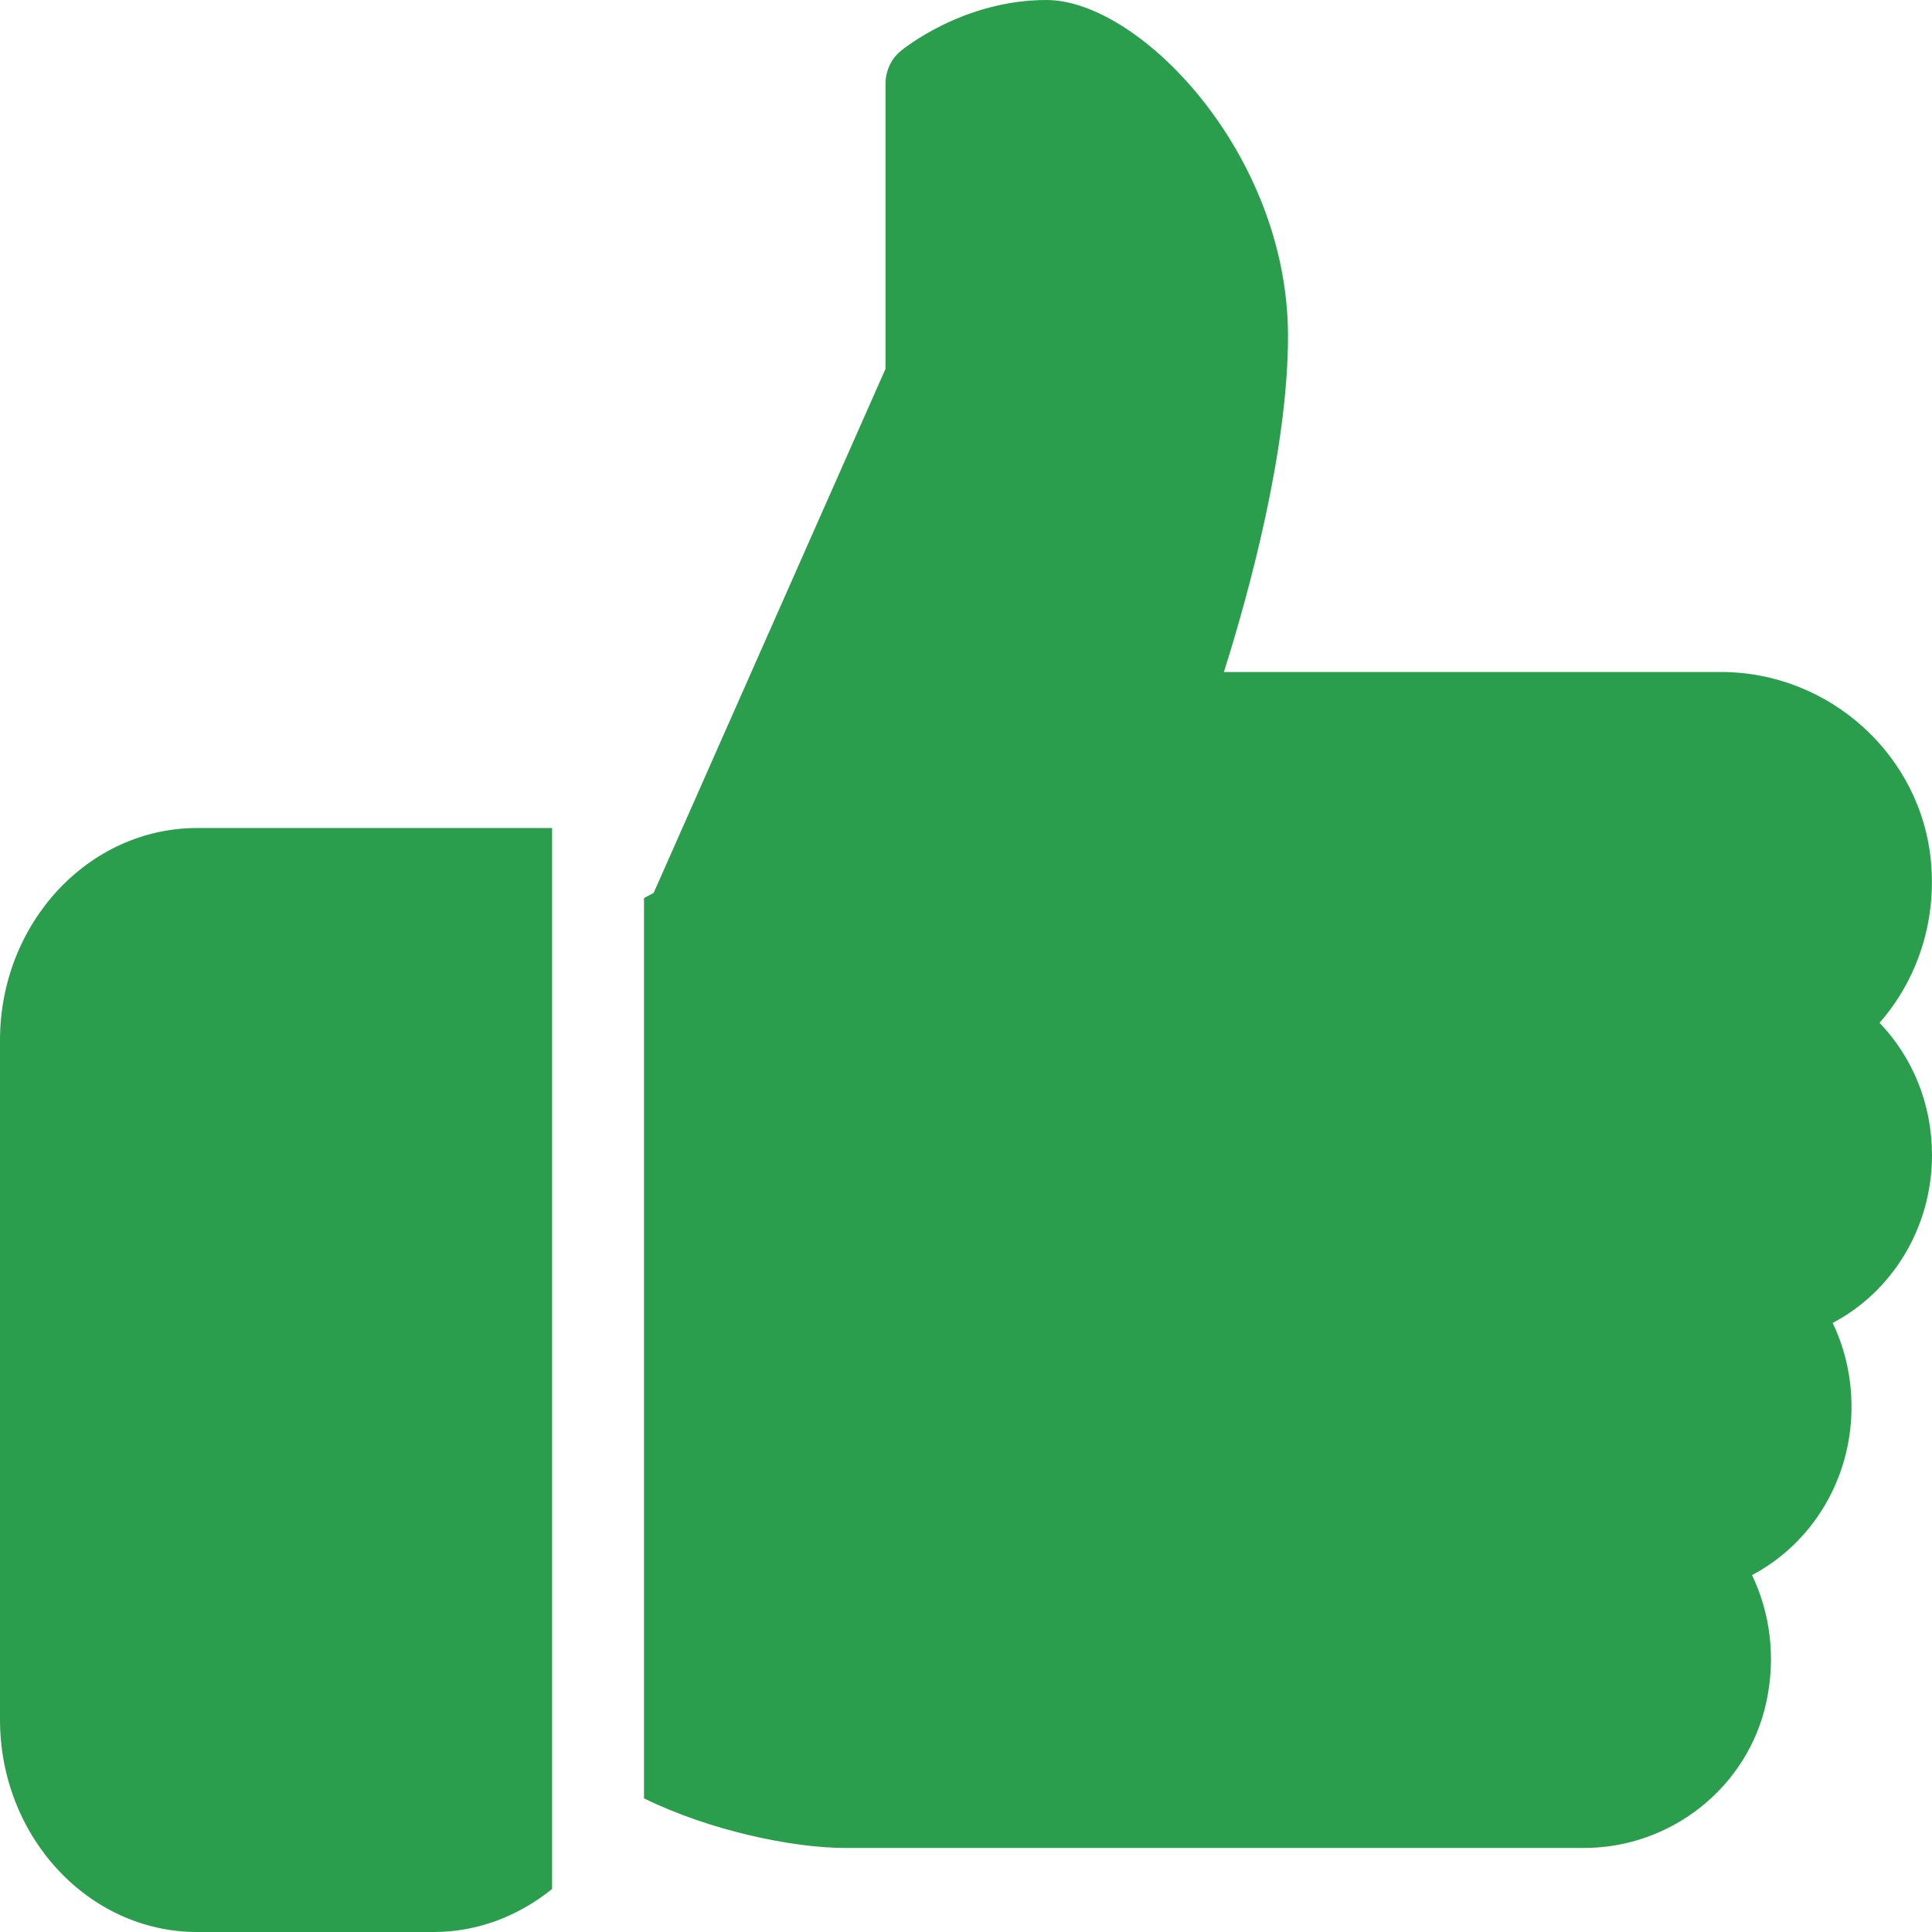
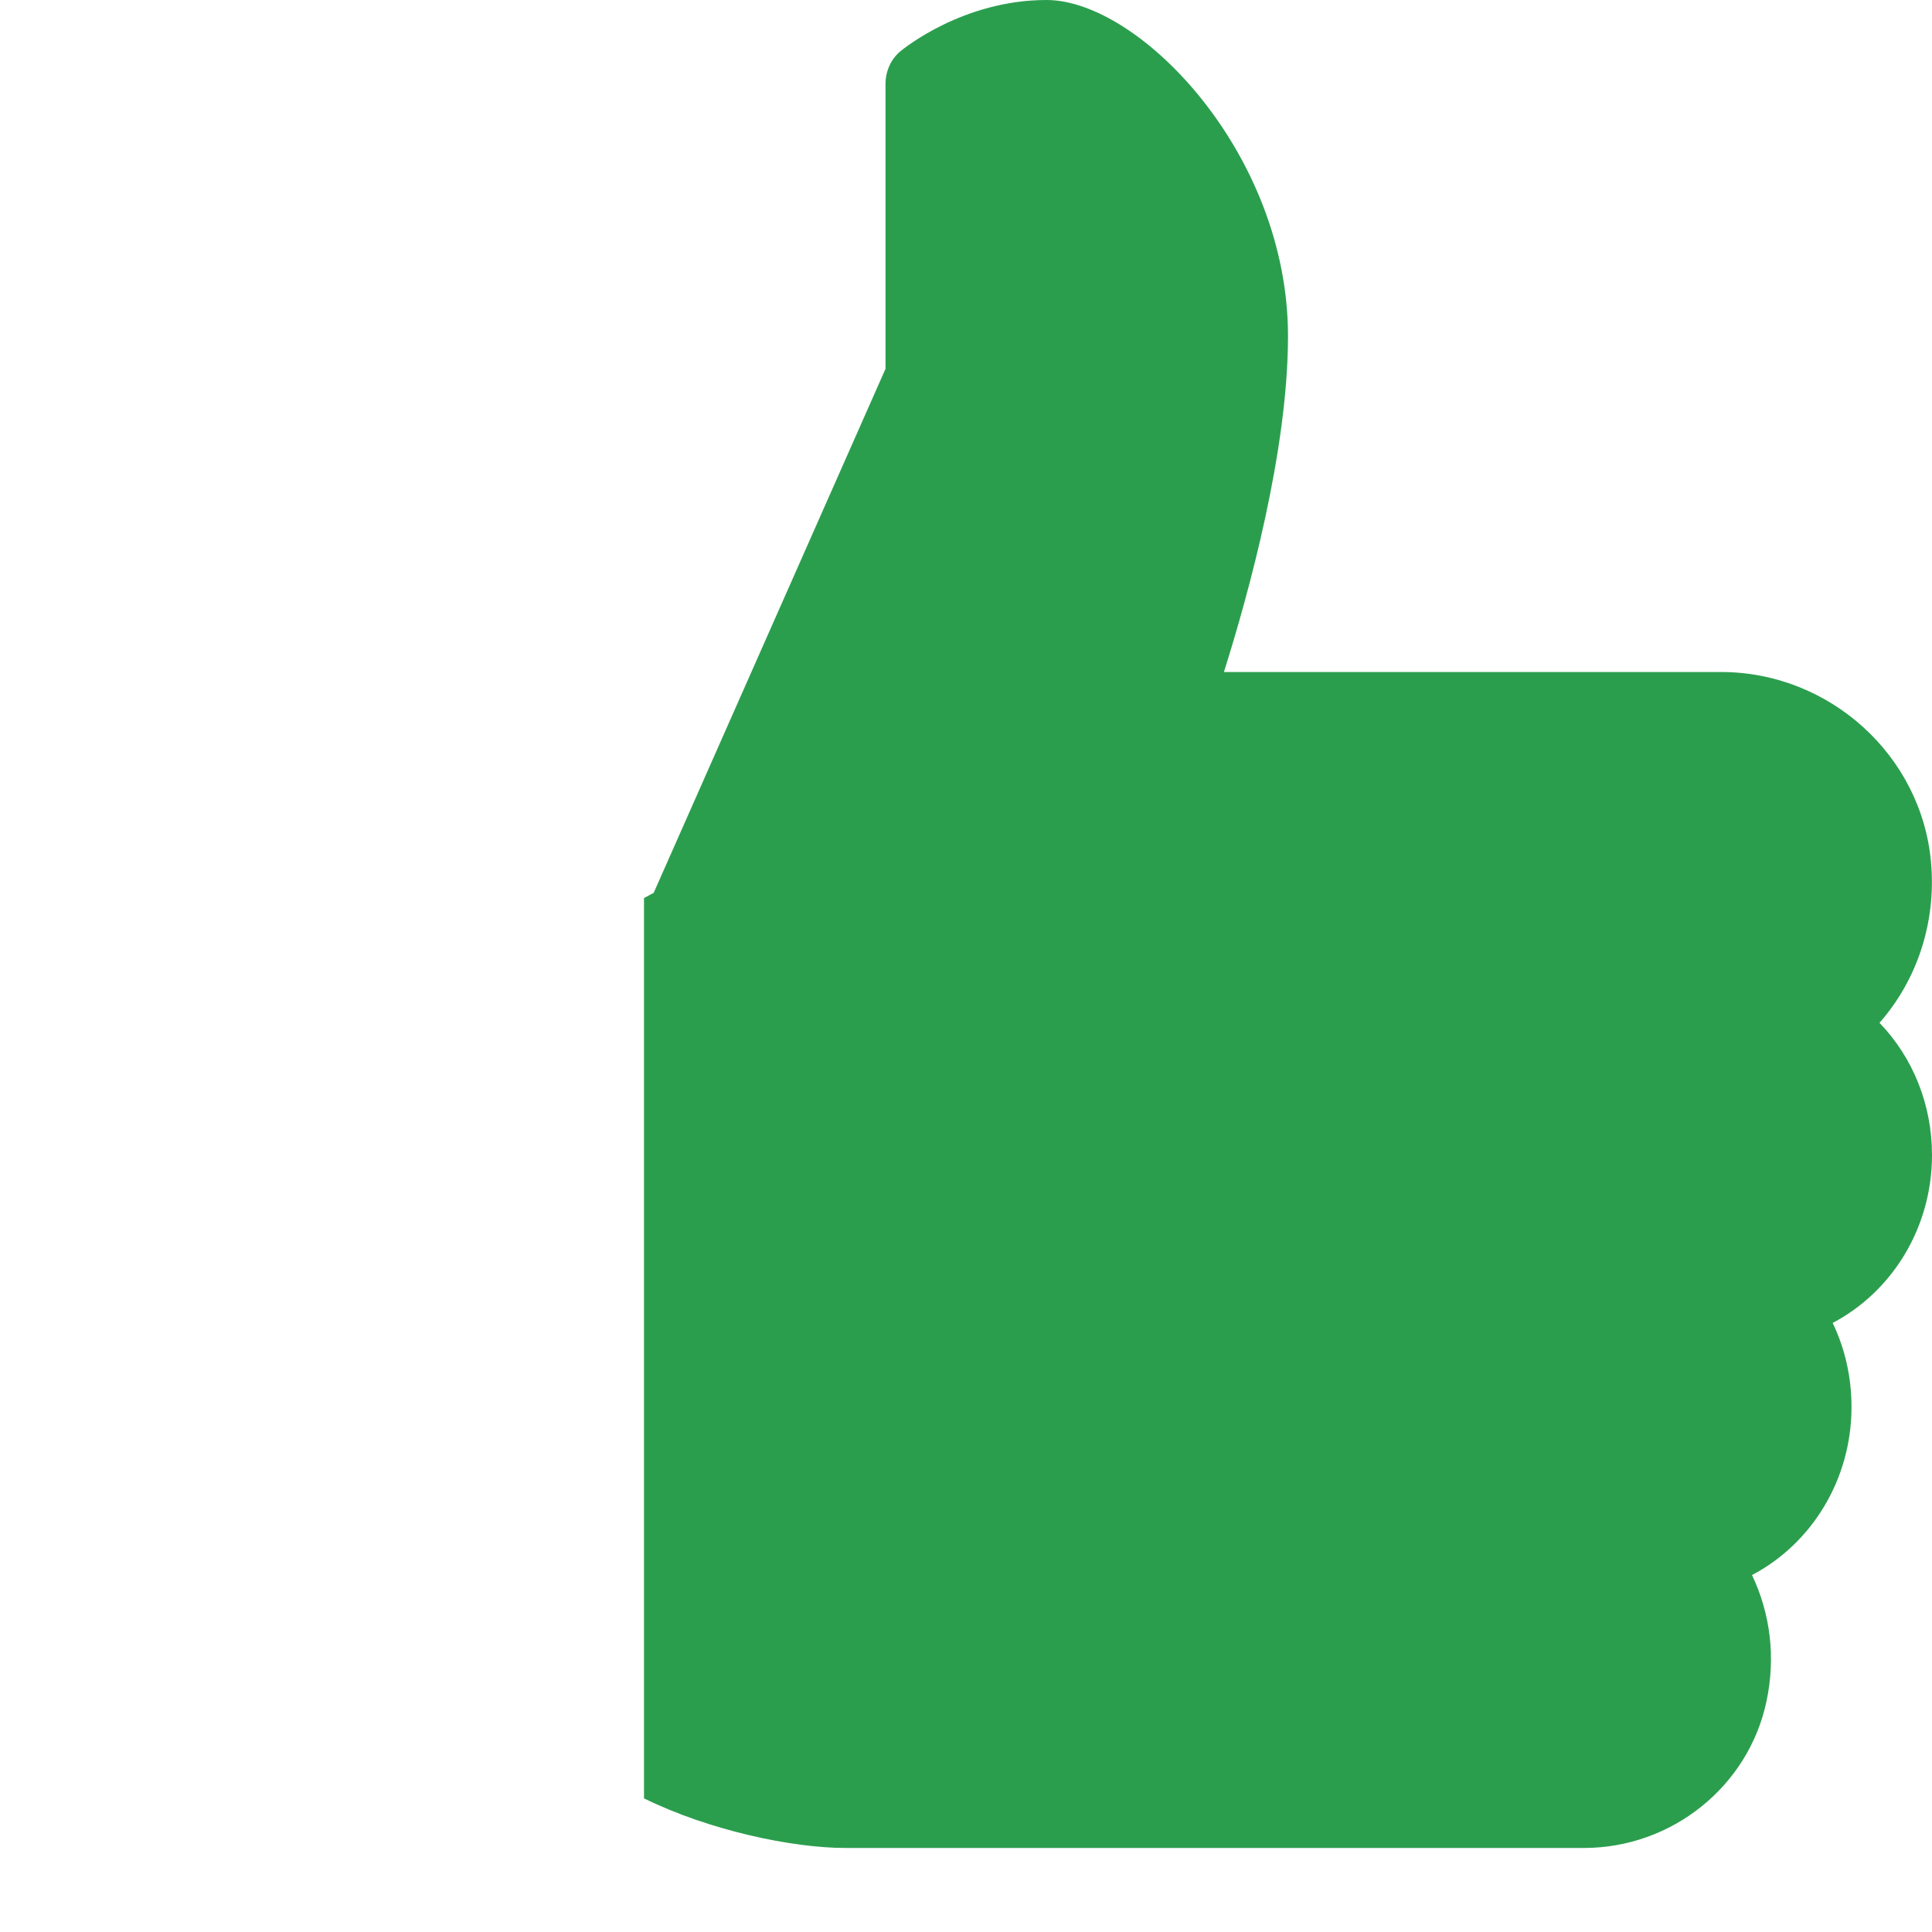
<svg xmlns="http://www.w3.org/2000/svg" width="12" height="12" viewBox="0 0 12 12" fill="none">
-   <path d="M1.224 5.143C0.55 5.143 0 5.734 0 6.461V10.681C0 11.408 0.55 12 1.224 12H2.694C2.97 12 3.223 11.899 3.429 11.733V5.143H1.224Z" fill="#2B9E4E" />
  <path d="M12 7.174C12 6.86 11.881 6.568 11.674 6.353C11.908 6.086 12.027 5.729 11.994 5.357C11.936 4.693 11.364 4.174 10.69 4.174H7.602C7.755 3.689 8 2.801 8 2.087C8 0.955 7.078 0 6.5 0C5.98 0 5.609 0.305 5.593 0.318C5.534 0.367 5.5 0.442 5.5 0.522V2.291L4.06 5.546L4 5.578V11.17C4.407 11.37 4.922 11.478 5.25 11.478H9.839C10.384 11.478 10.861 11.095 10.972 10.567C11.03 10.295 10.996 10.021 10.882 9.783C11.251 9.589 11.5 9.192 11.5 8.739C11.5 8.554 11.46 8.377 11.383 8.217C11.752 8.023 12 7.626 12 7.174Z" fill="#2B9E4E" />
</svg>